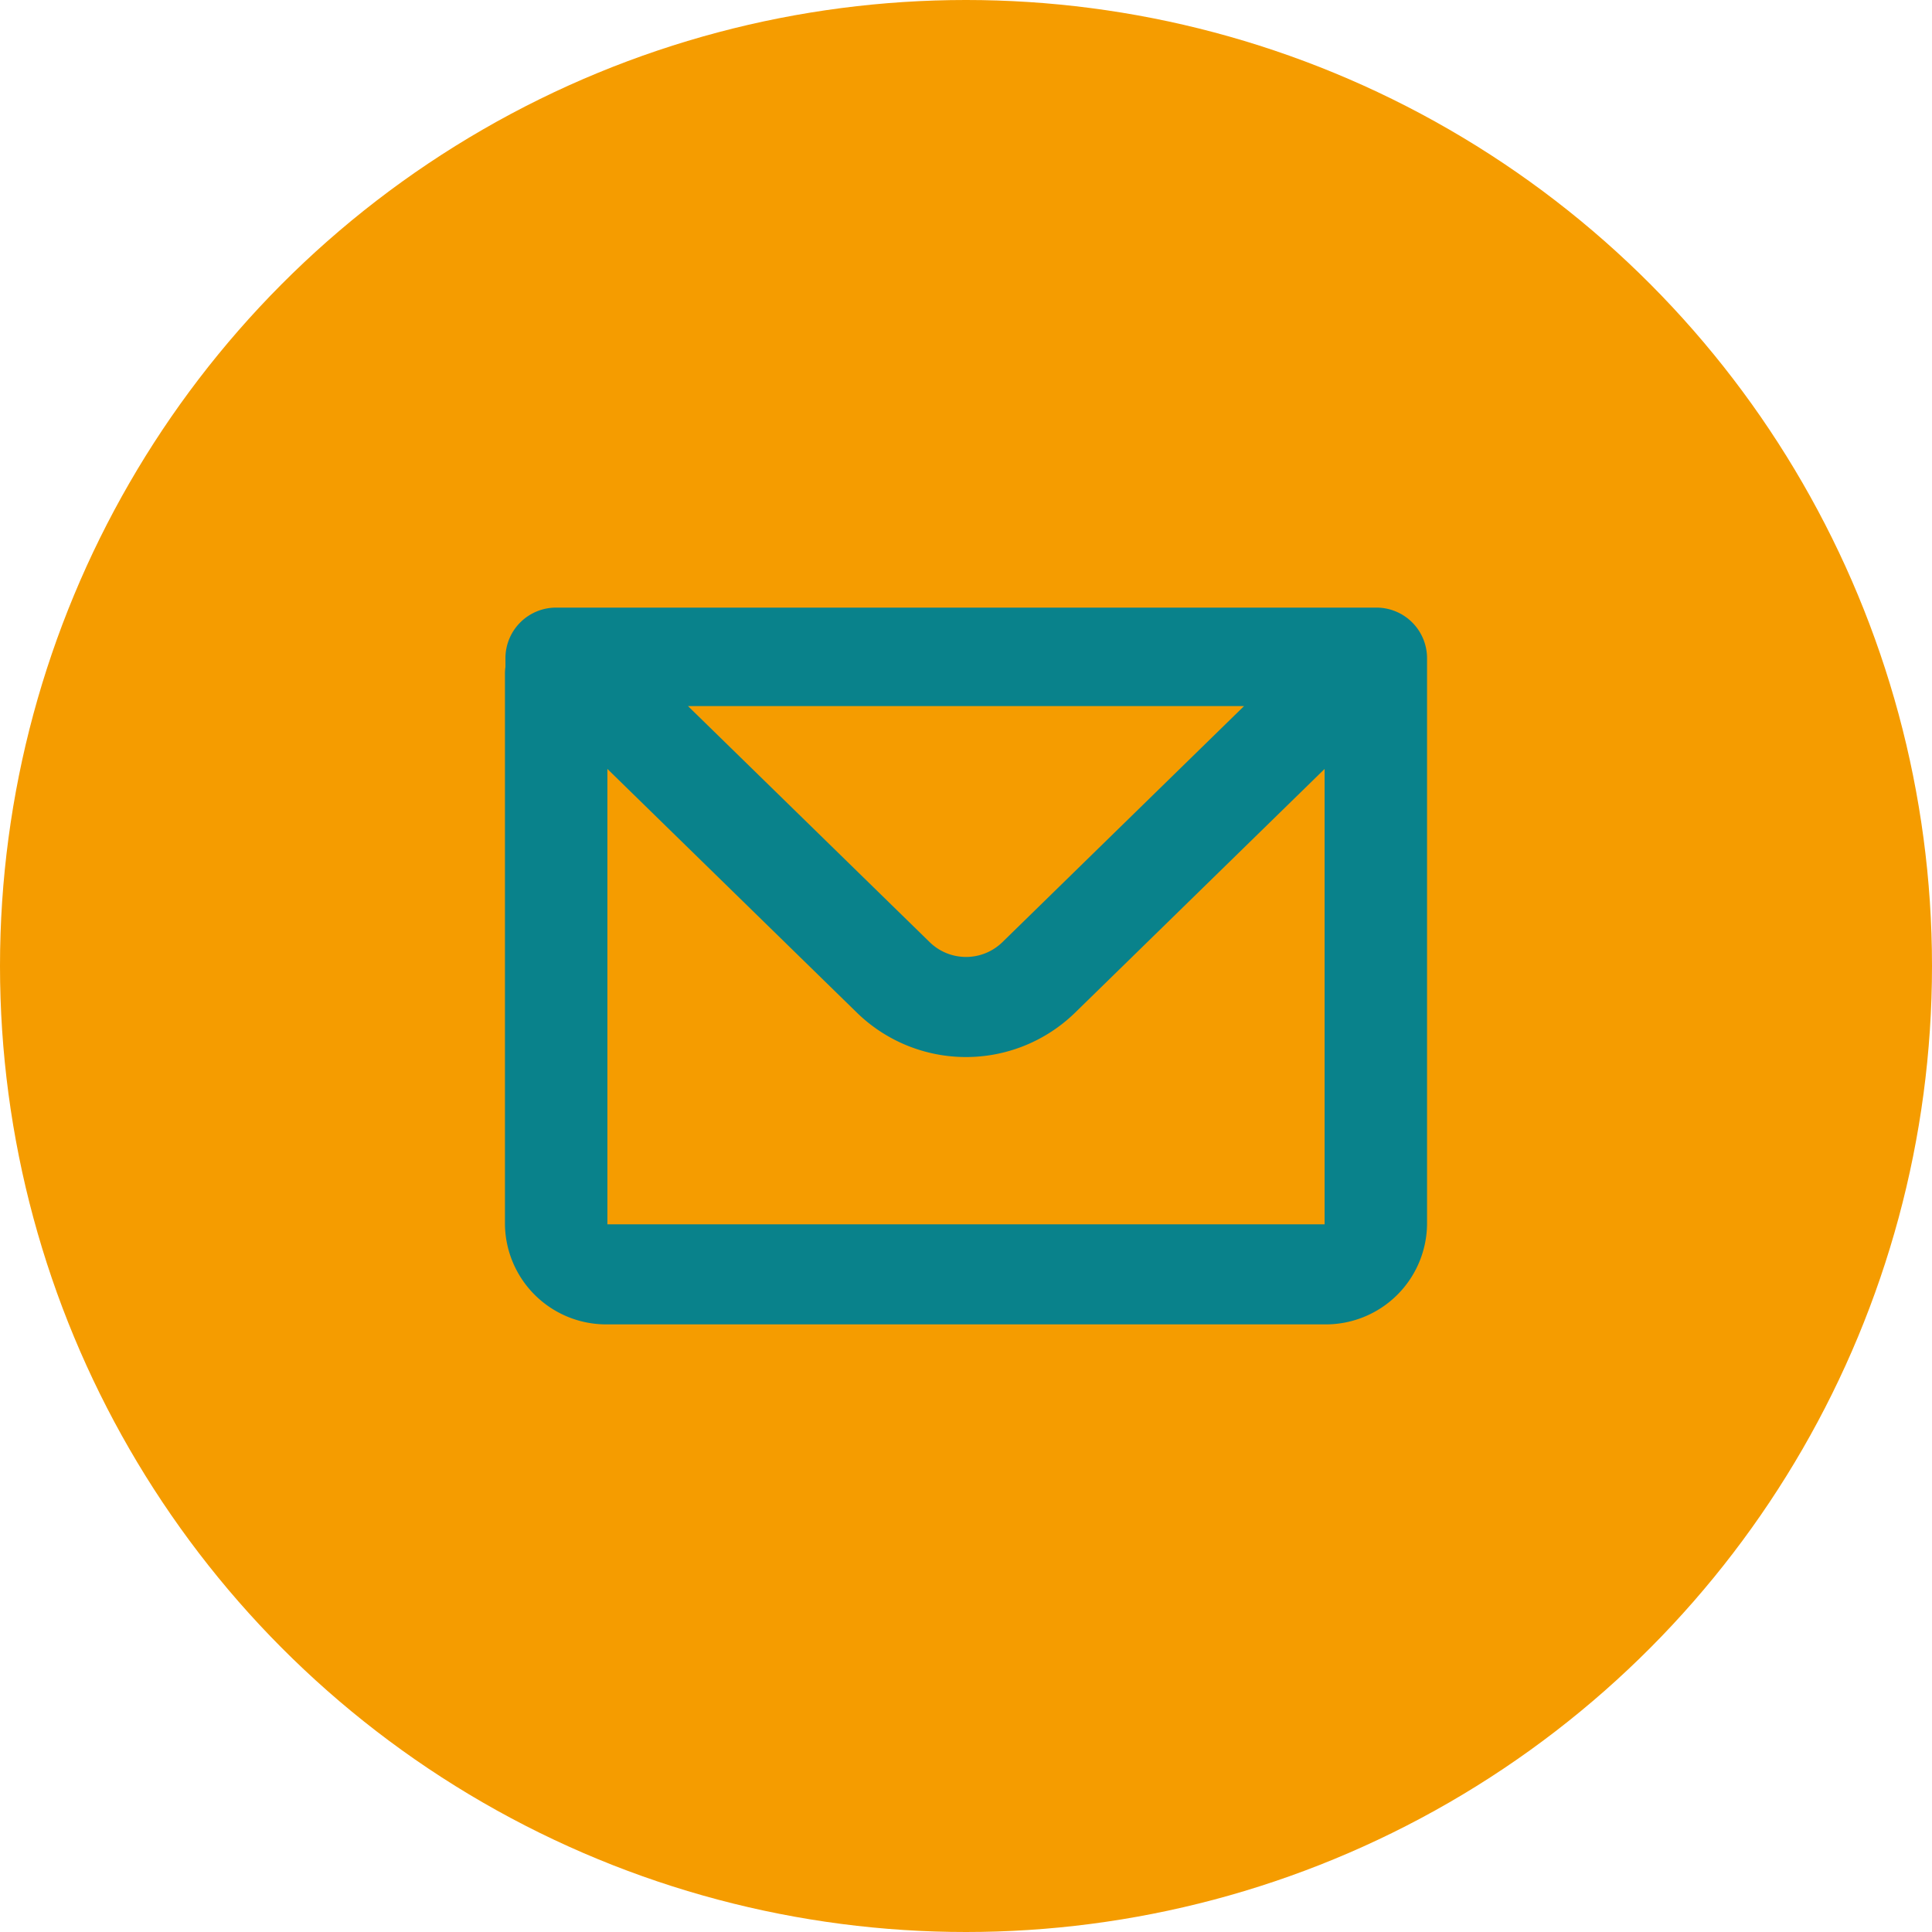
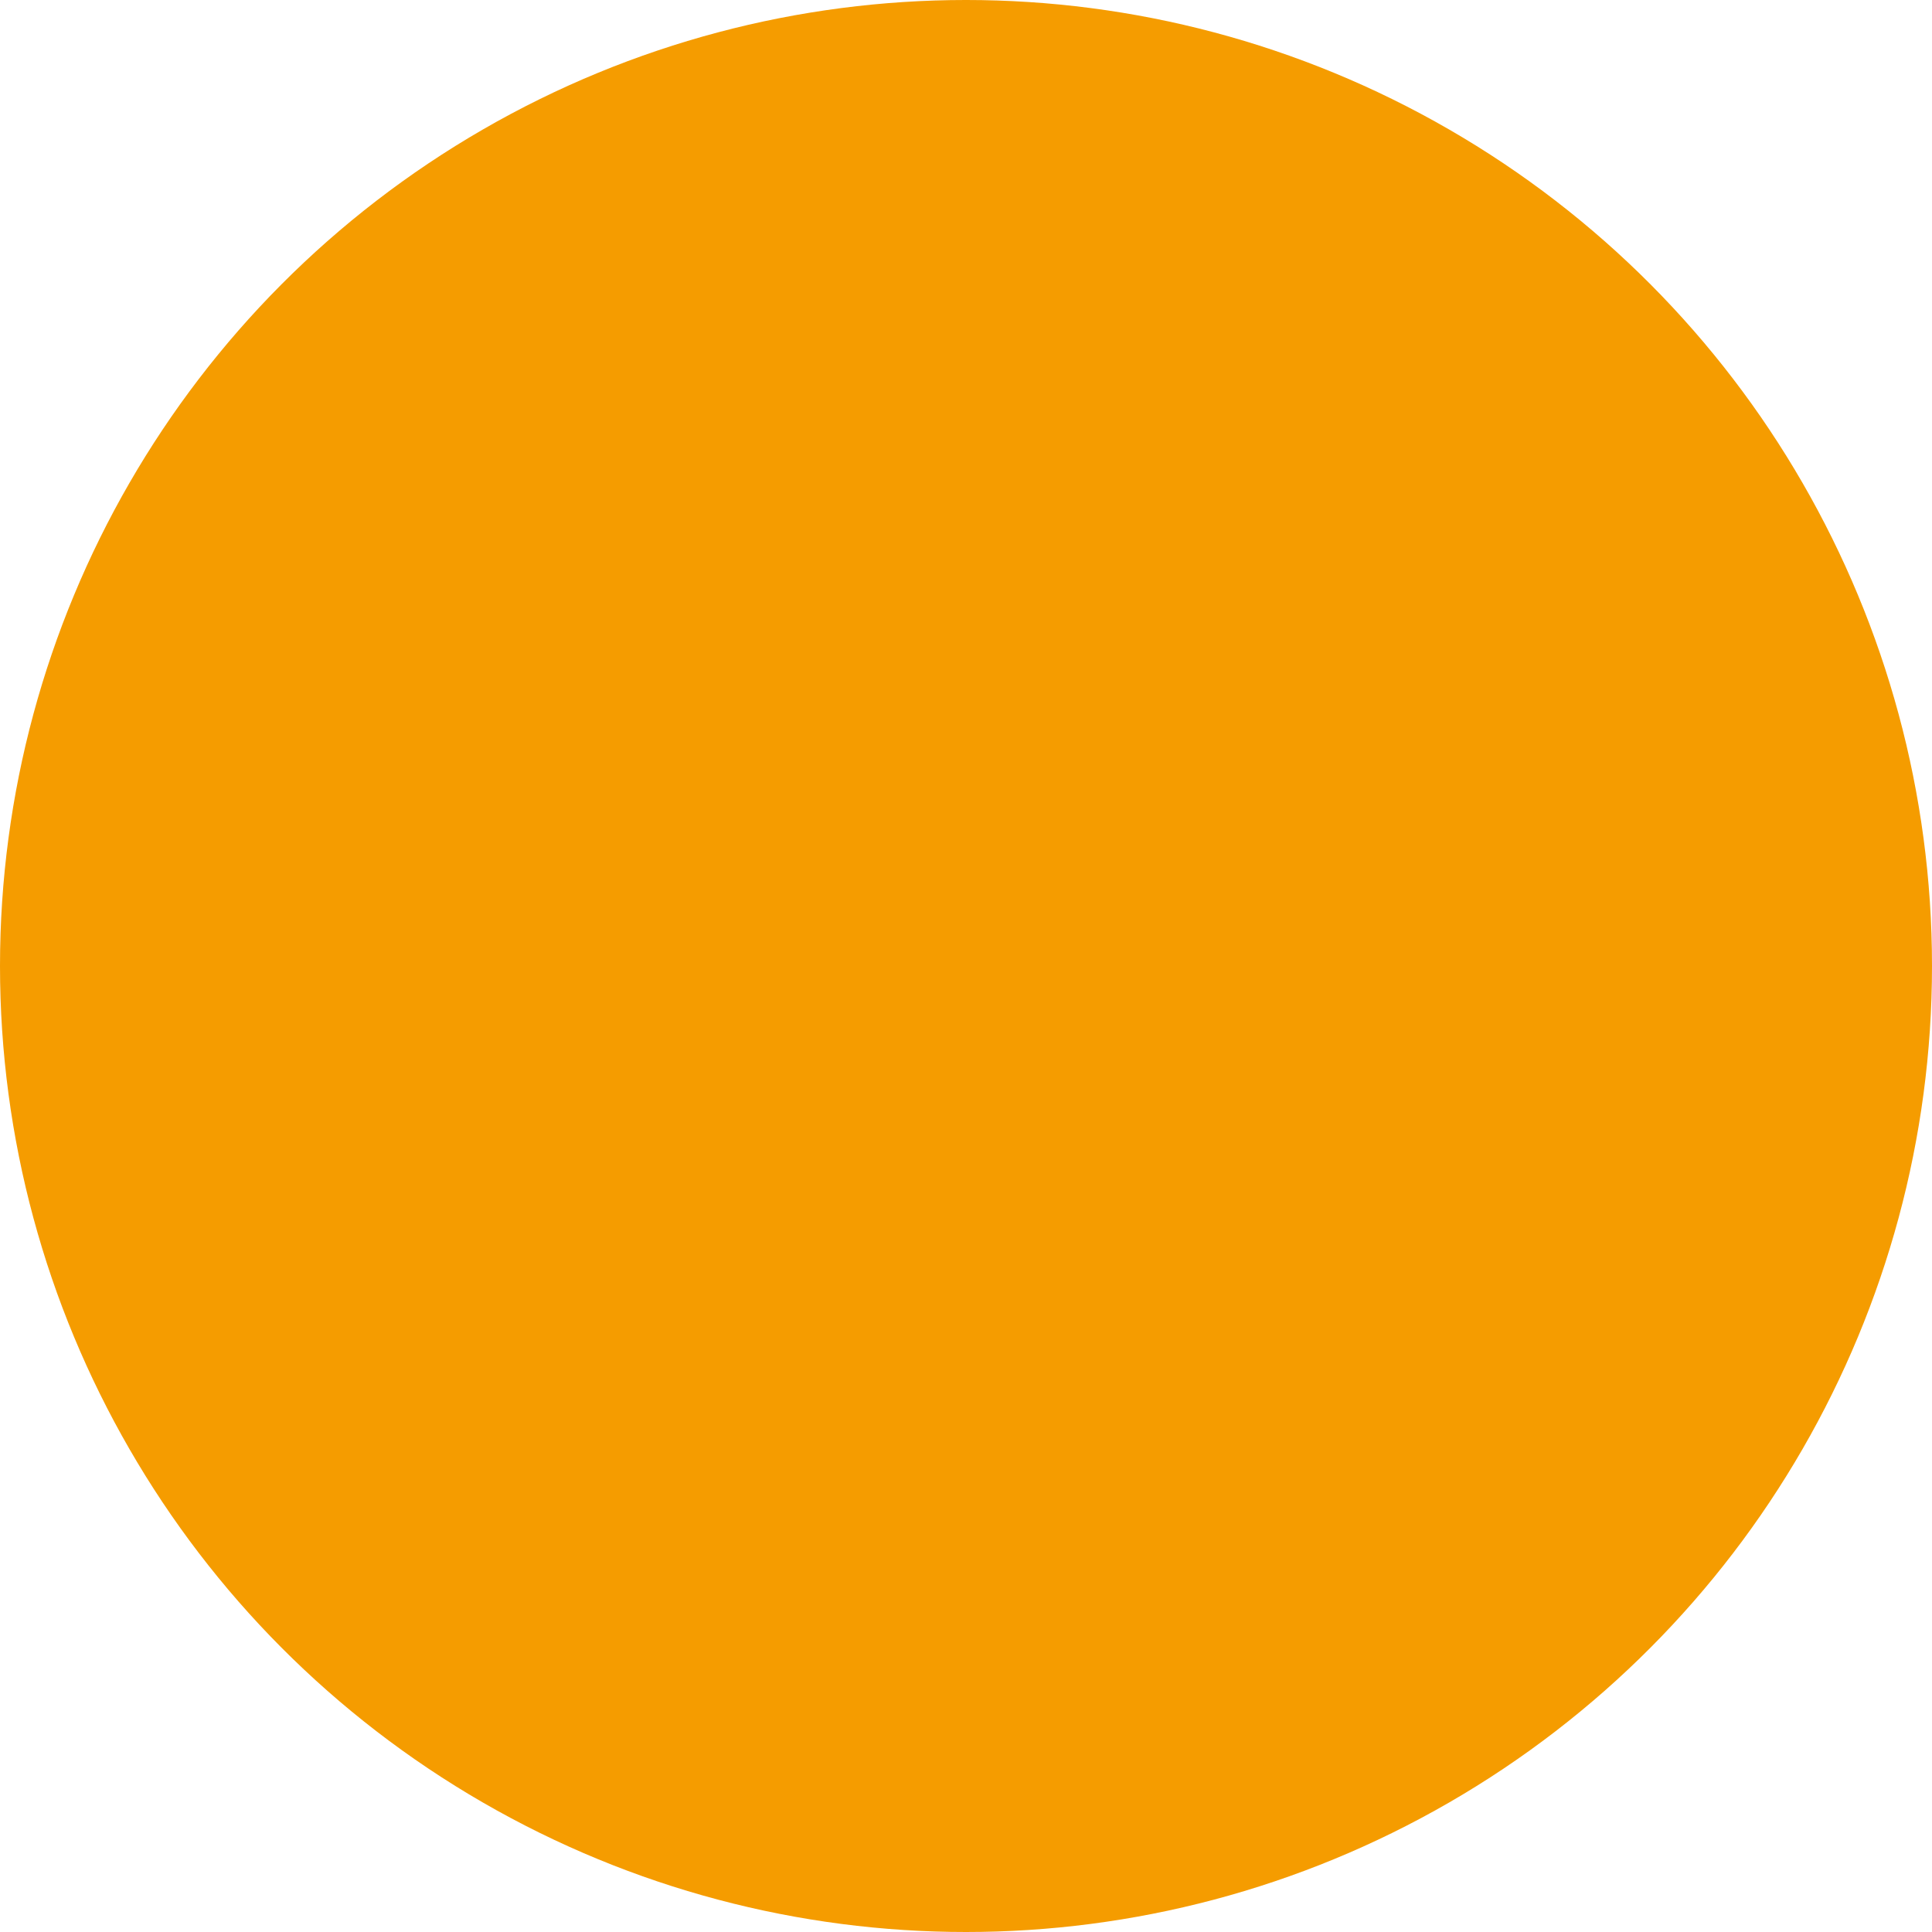
<svg xmlns="http://www.w3.org/2000/svg" width="44" height="44" viewBox="0 0 44 44">
  <g id="Groupe_76" data-name="Groupe 76" transform="translate(-150 -1859)">
    <circle id="Ellipse_11" data-name="Ellipse 11" cx="22" cy="22" r="22" transform="translate(150 1859)" fill="#f59c00" />
    <g id="Groupe_79" data-name="Groupe 79">
-       <path id="mail" d="M3.011,5.978a1.153,1.153,0,0,1,1.167-1.14H22.833A1.153,1.153,0,0,1,24,5.978V18.883a2.307,2.307,0,0,1-2.333,2.279H5.333A2.307,2.307,0,0,1,3,18.883V6.347a1.123,1.123,0,0,1,.011-.16ZM5.333,8.512V18.883H21.667V8.512l-5.692,5.56a3.559,3.559,0,0,1-4.95,0ZM7.168,7.08H19.833l-5.507,5.38a1.186,1.186,0,0,1-1.65,0Z" transform="translate(158.5 1868)" fill="#09828b" fill-rule="evenodd" />
-     </g>
+       </g>
  </g>
</svg>